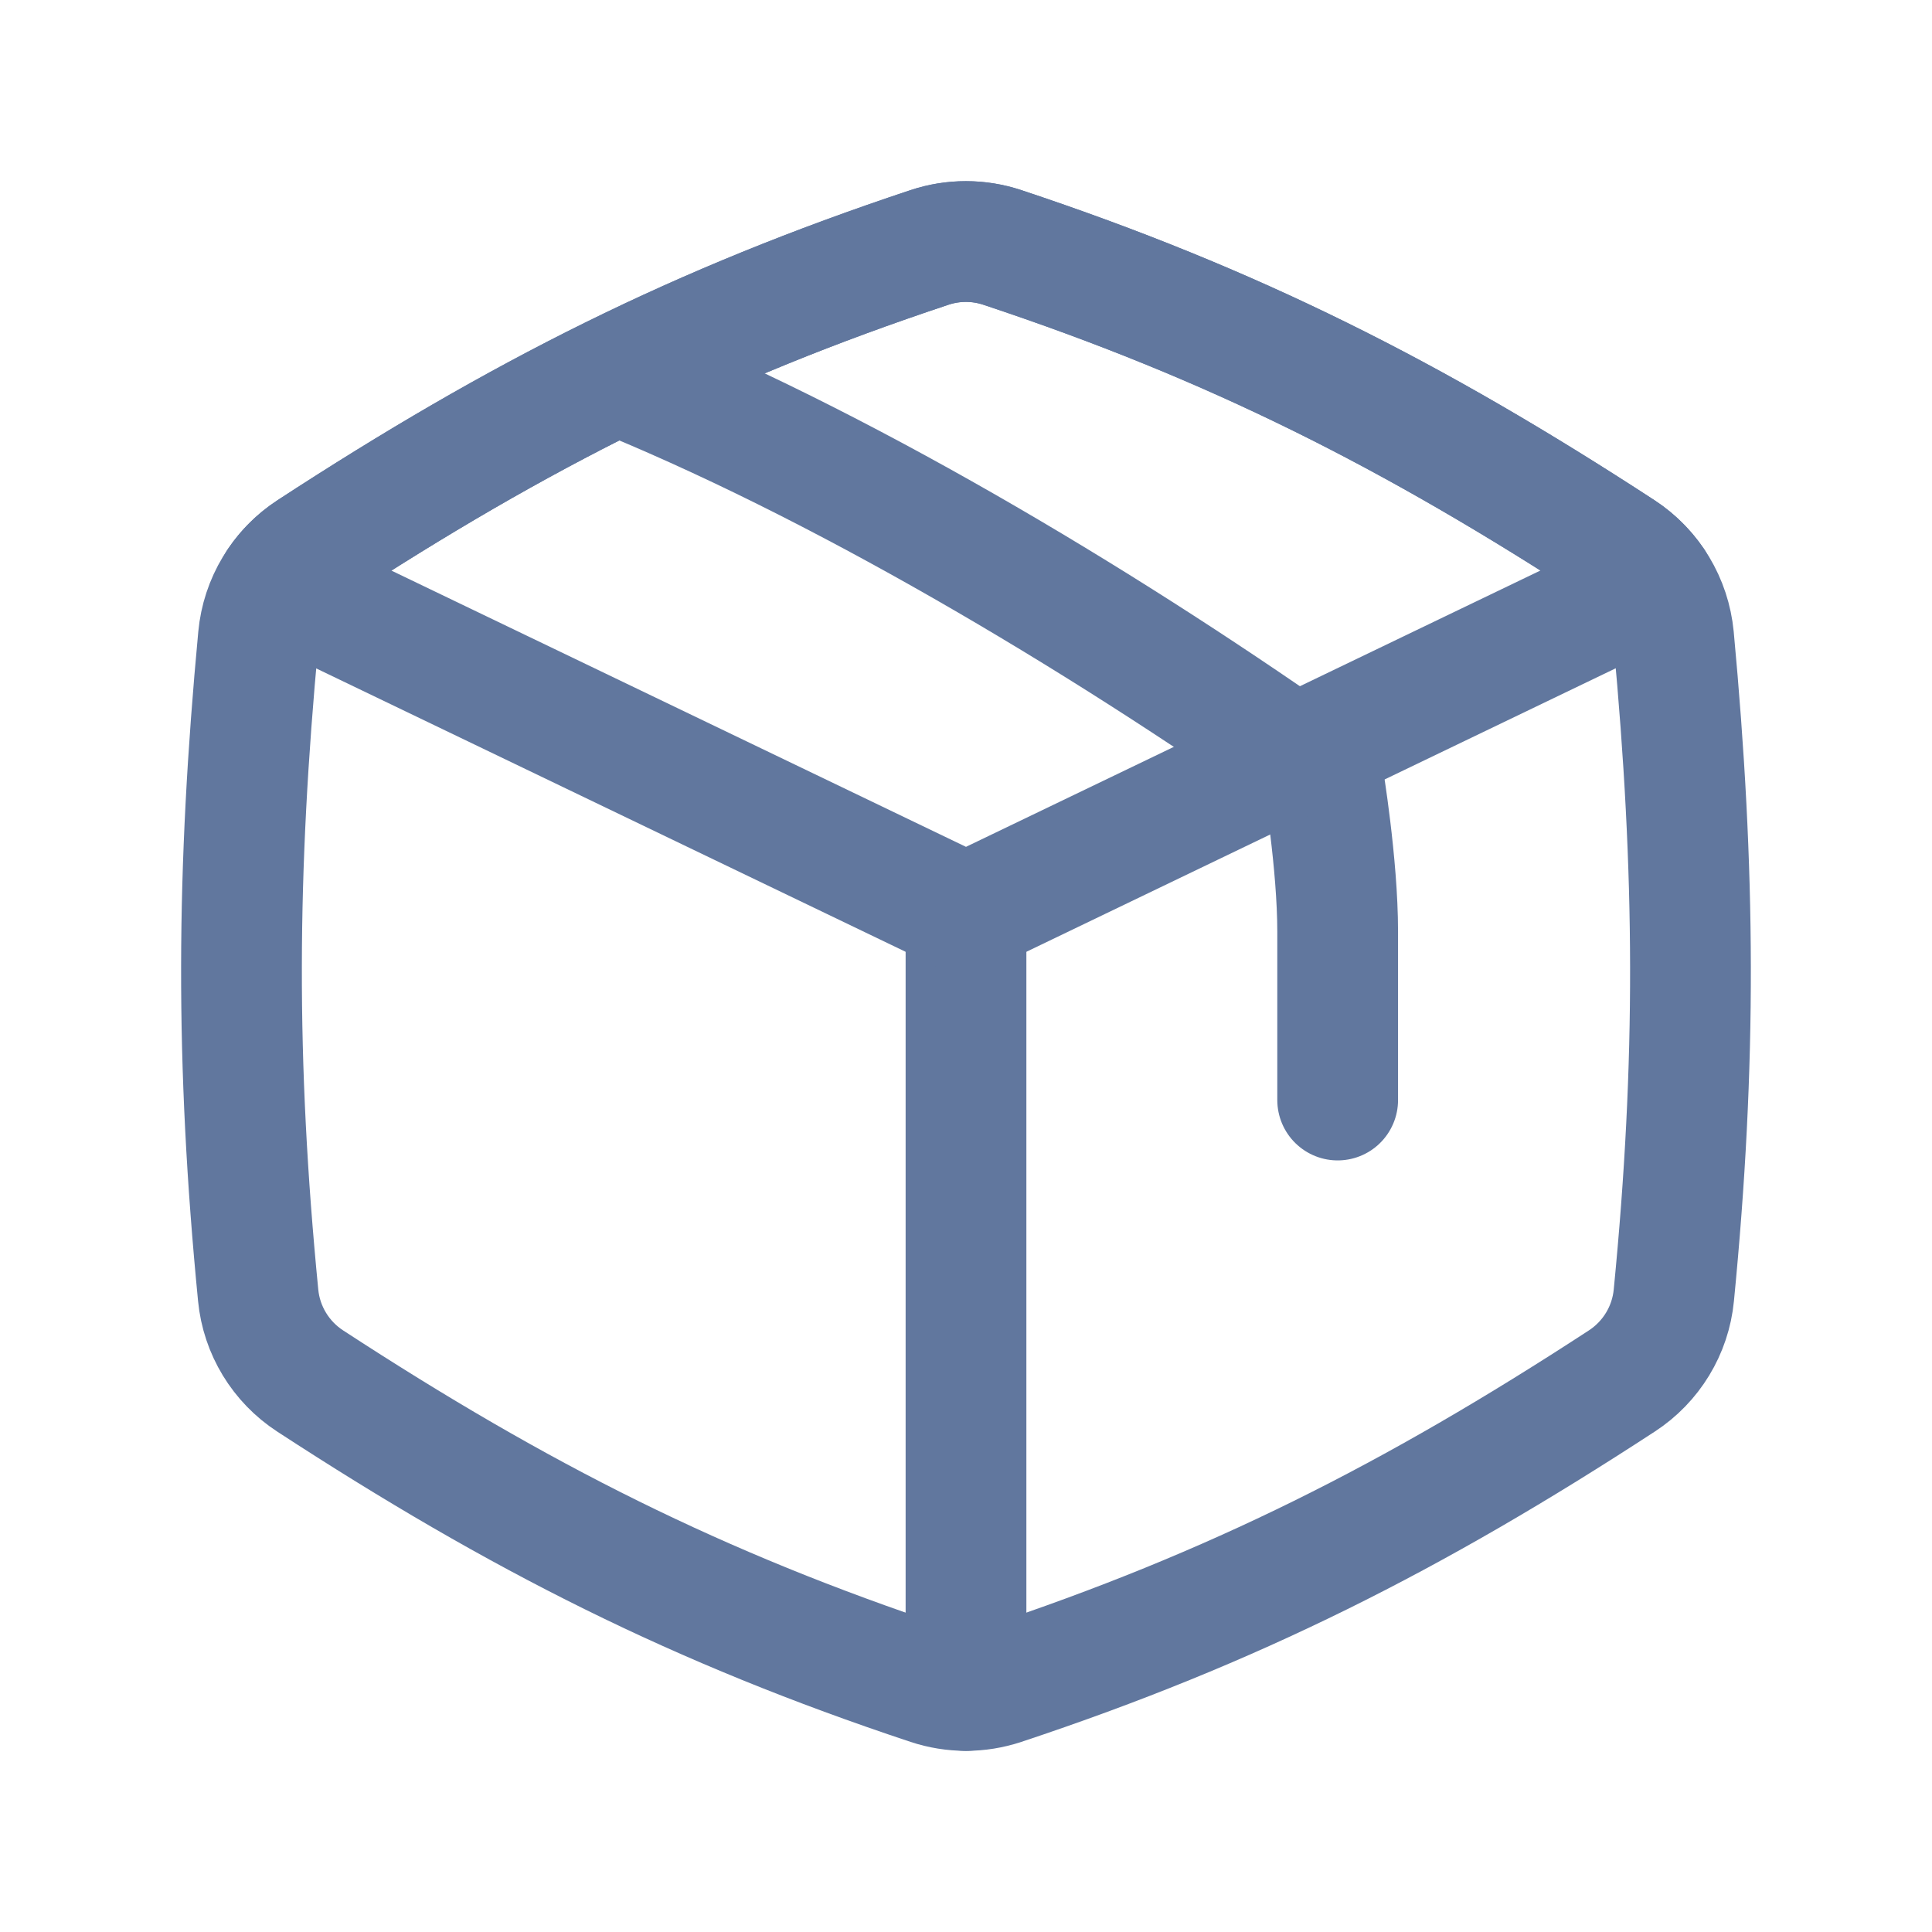
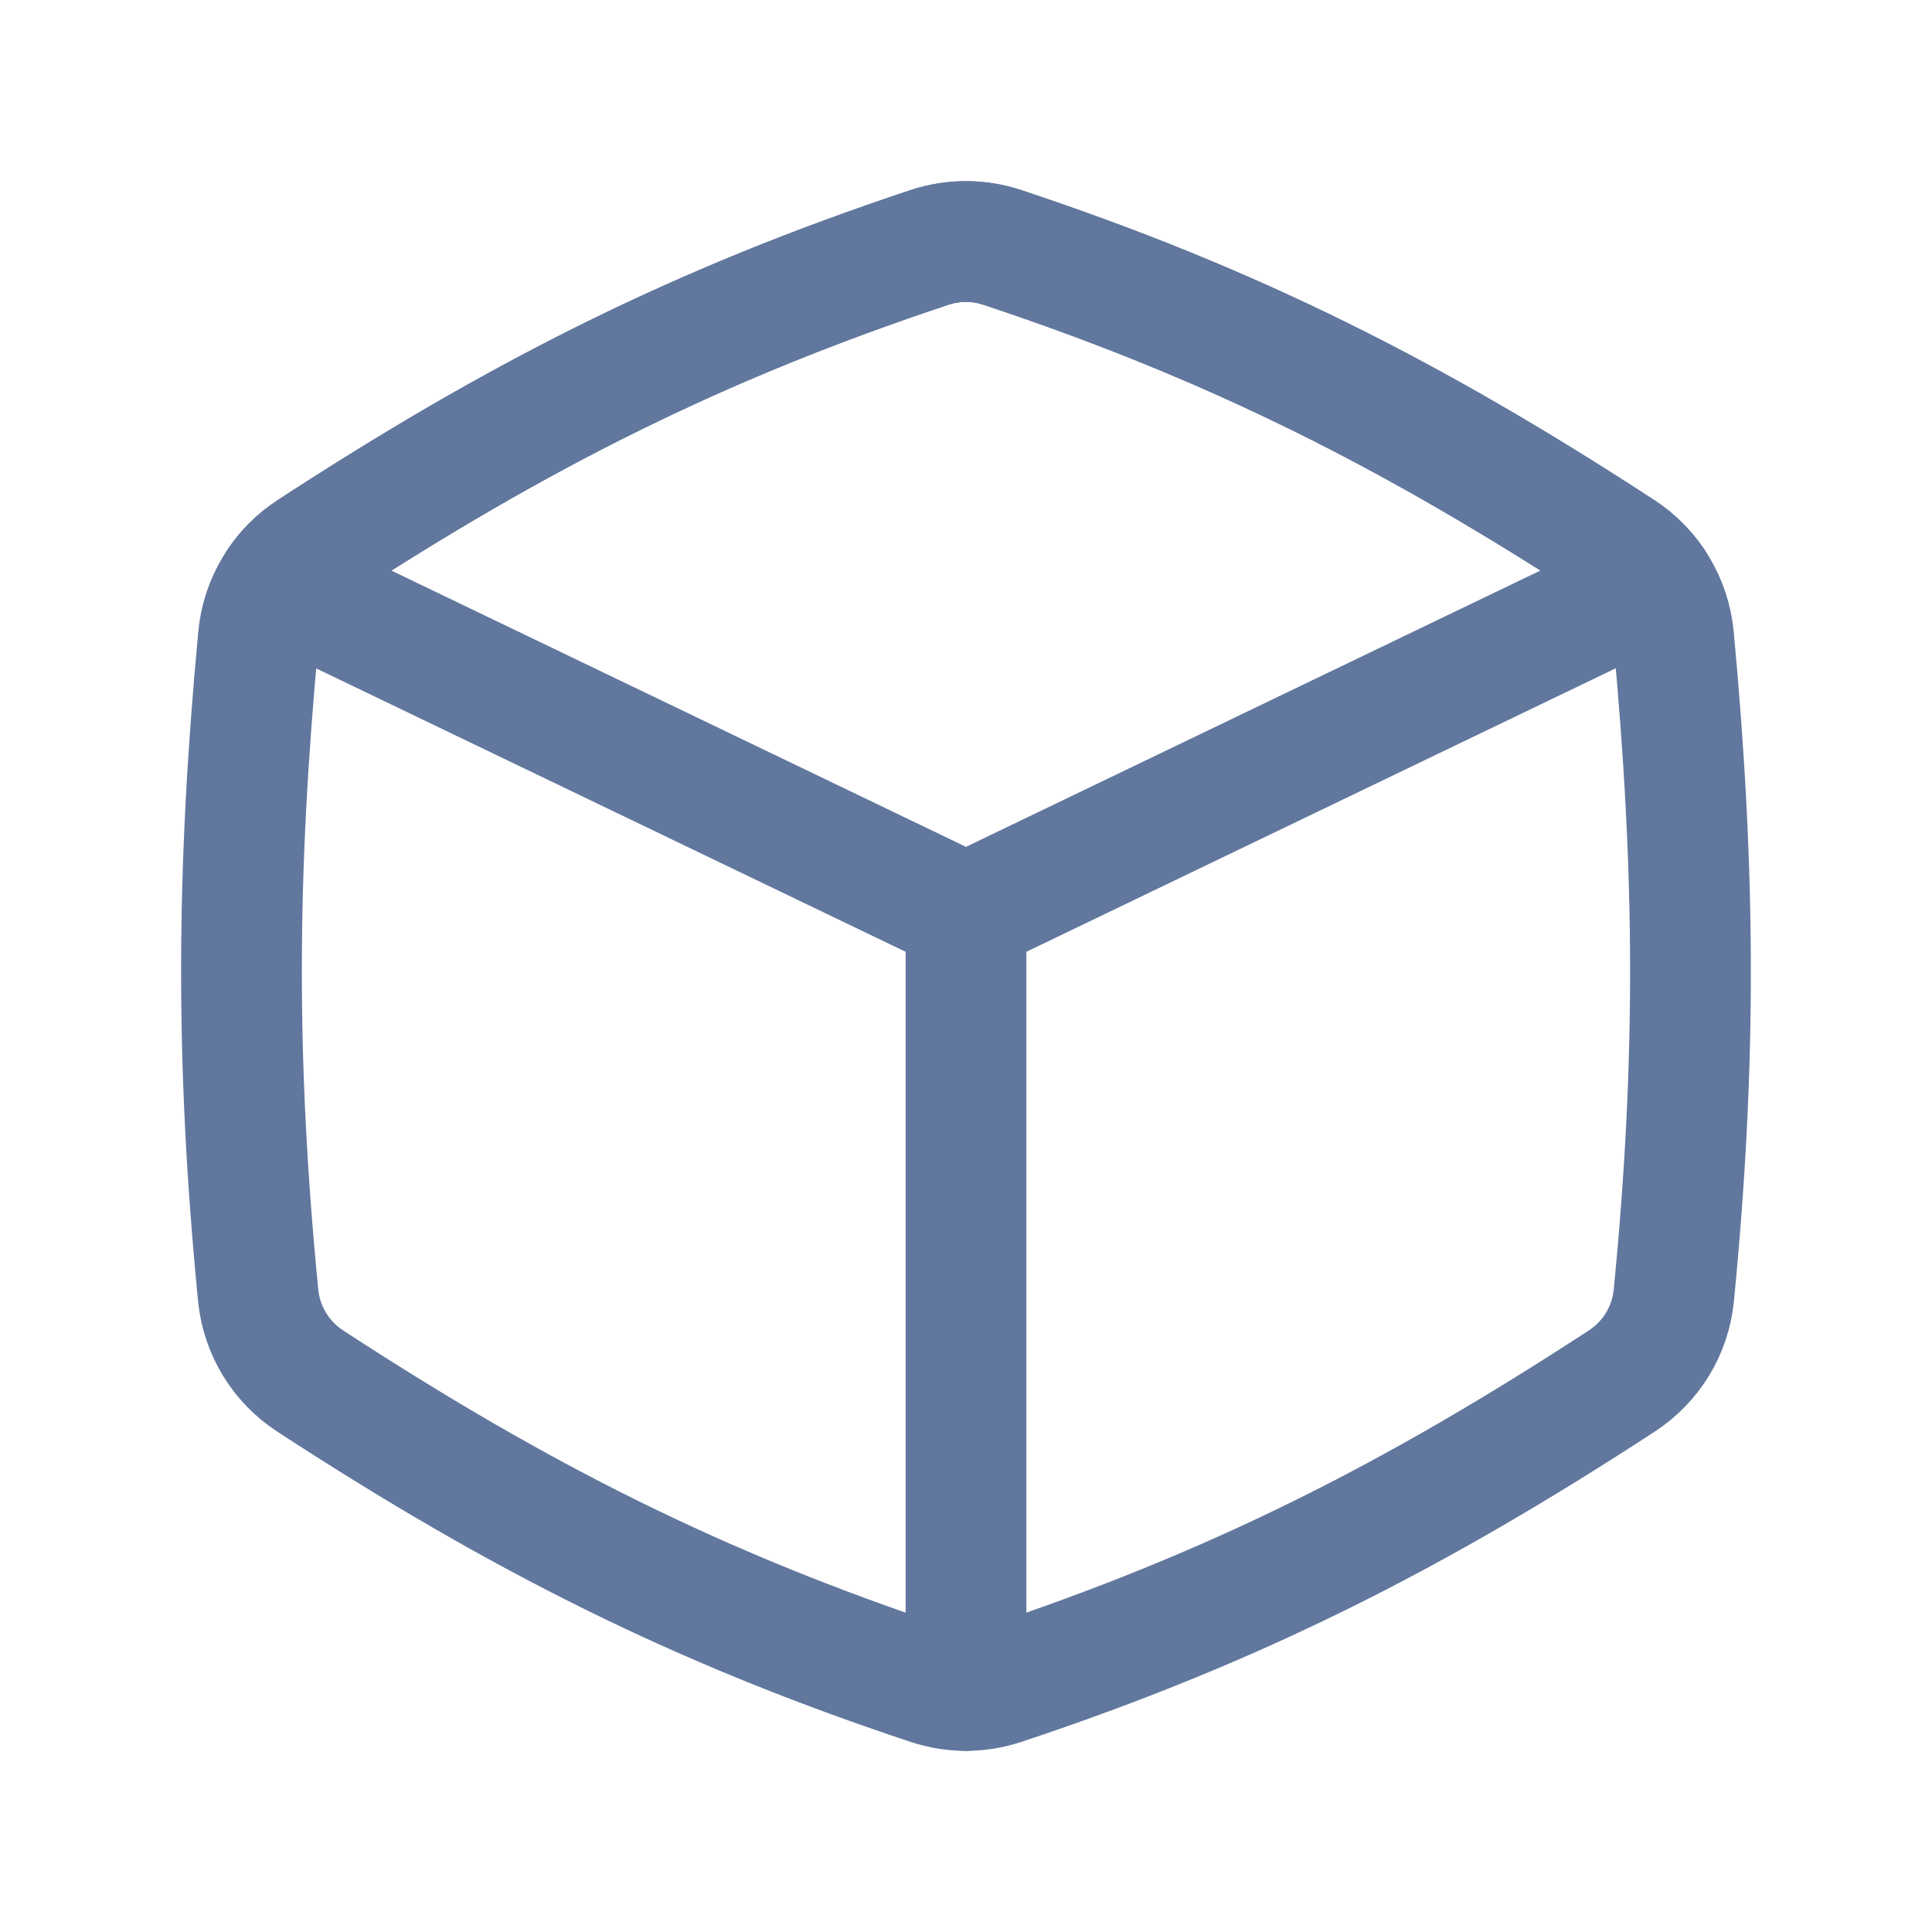
<svg xmlns="http://www.w3.org/2000/svg" width="16" height="16" viewBox="0 0 16 16" fill="none">
-   <path d="M11.078 9.11V7.715C11.078 7.154 10.956 6.425 10.956 6.425C9.257 5.223 7.133 3.935 5.211 3.14" stroke="#61779E" stroke-linecap="round" stroke-linejoin="round" />
  <path d="M8 7.568V14" stroke="#61779E" stroke-linecap="round" stroke-linejoin="round" />
  <path d="M2.572 4.561C4.303 3.432 5.784 2.685 7.698 2.049C7.894 1.984 8.105 1.984 8.301 2.049C10.215 2.685 11.696 3.432 13.428 4.561C13.674 4.721 13.832 4.985 13.86 5.277C14.041 7.219 14.051 8.792 13.862 10.727C13.834 11.017 13.675 11.278 13.431 11.437C11.699 12.567 10.216 13.315 8.301 13.951C8.105 14.016 7.894 14.016 7.698 13.951C5.783 13.315 4.302 12.567 2.569 11.437C2.325 11.278 2.166 11.017 2.138 10.727C1.949 8.792 1.958 7.219 2.14 5.277C2.167 4.985 2.326 4.721 2.572 4.561Z" stroke="#61779E" stroke-linecap="round" stroke-linejoin="round" />
  <path d="M13.698 4.827L8 7.568L2.301 4.828C2.371 4.723 2.463 4.632 2.572 4.561C4.303 3.432 5.784 2.685 7.698 2.049C7.893 1.984 8.105 1.984 8.3 2.049C10.215 2.685 11.696 3.432 13.428 4.561C13.536 4.632 13.627 4.723 13.698 4.827Z" stroke="#61779E" stroke-linecap="round" stroke-linejoin="round" />
</svg>